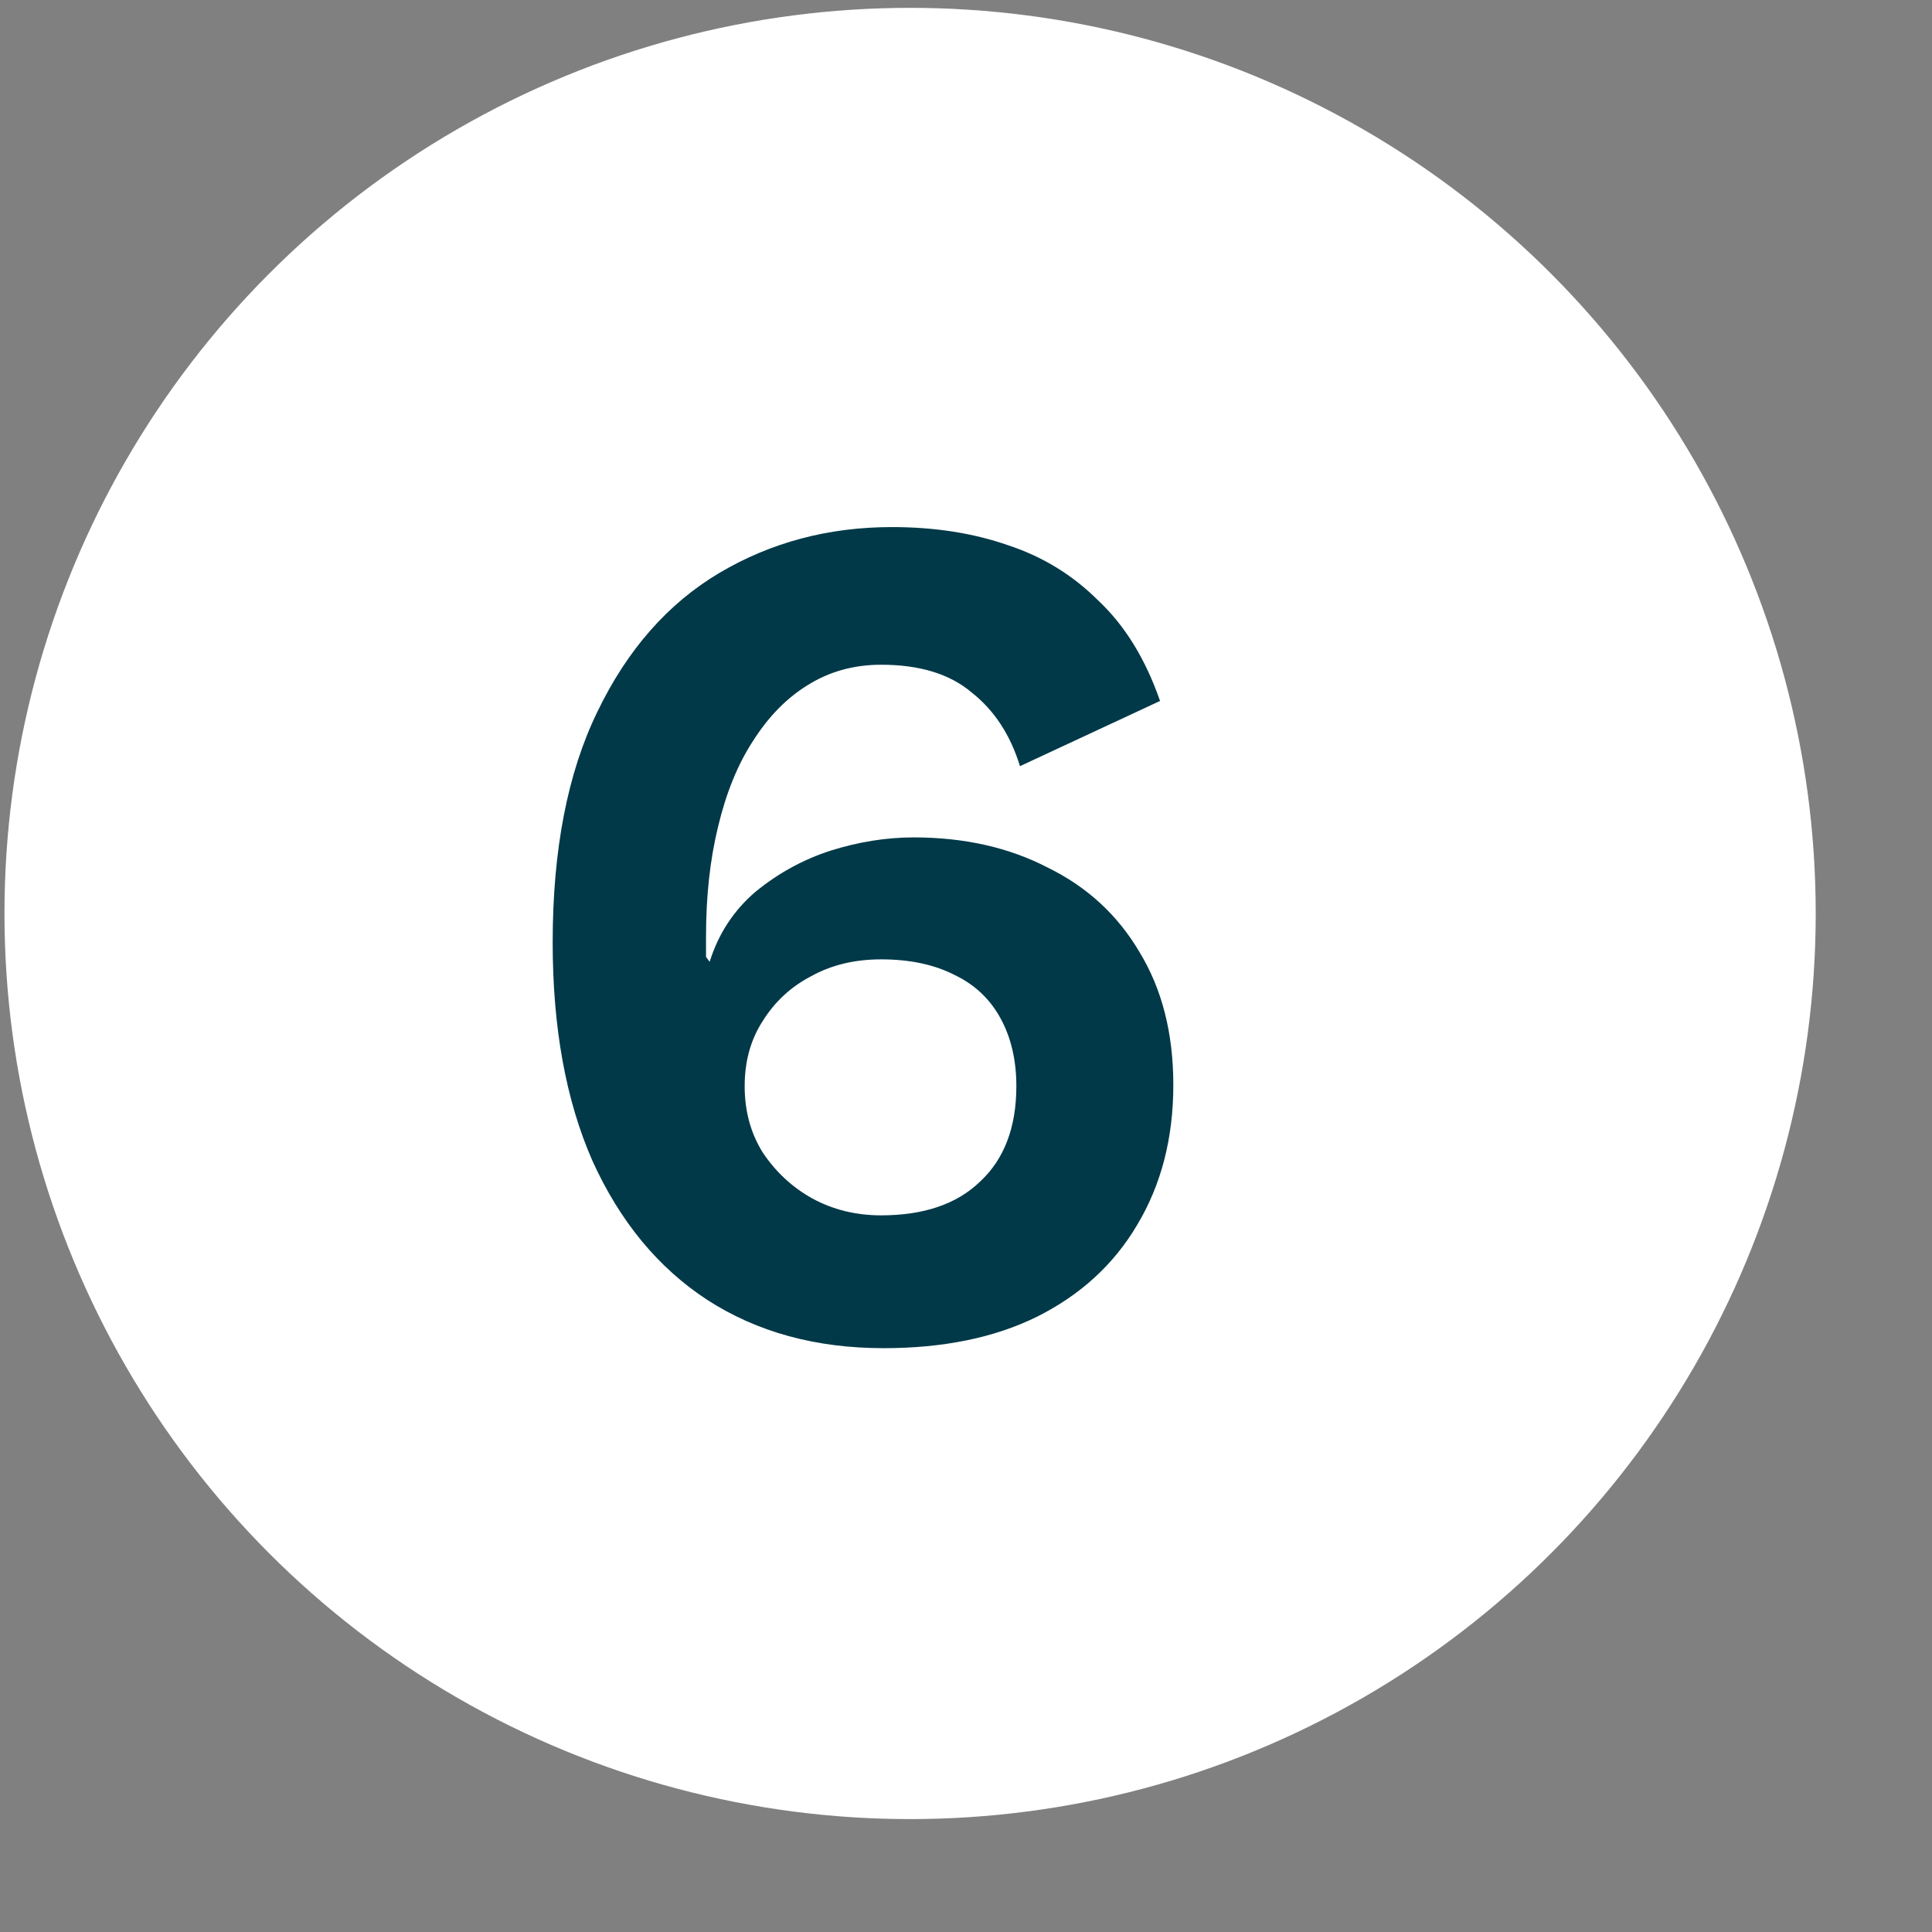
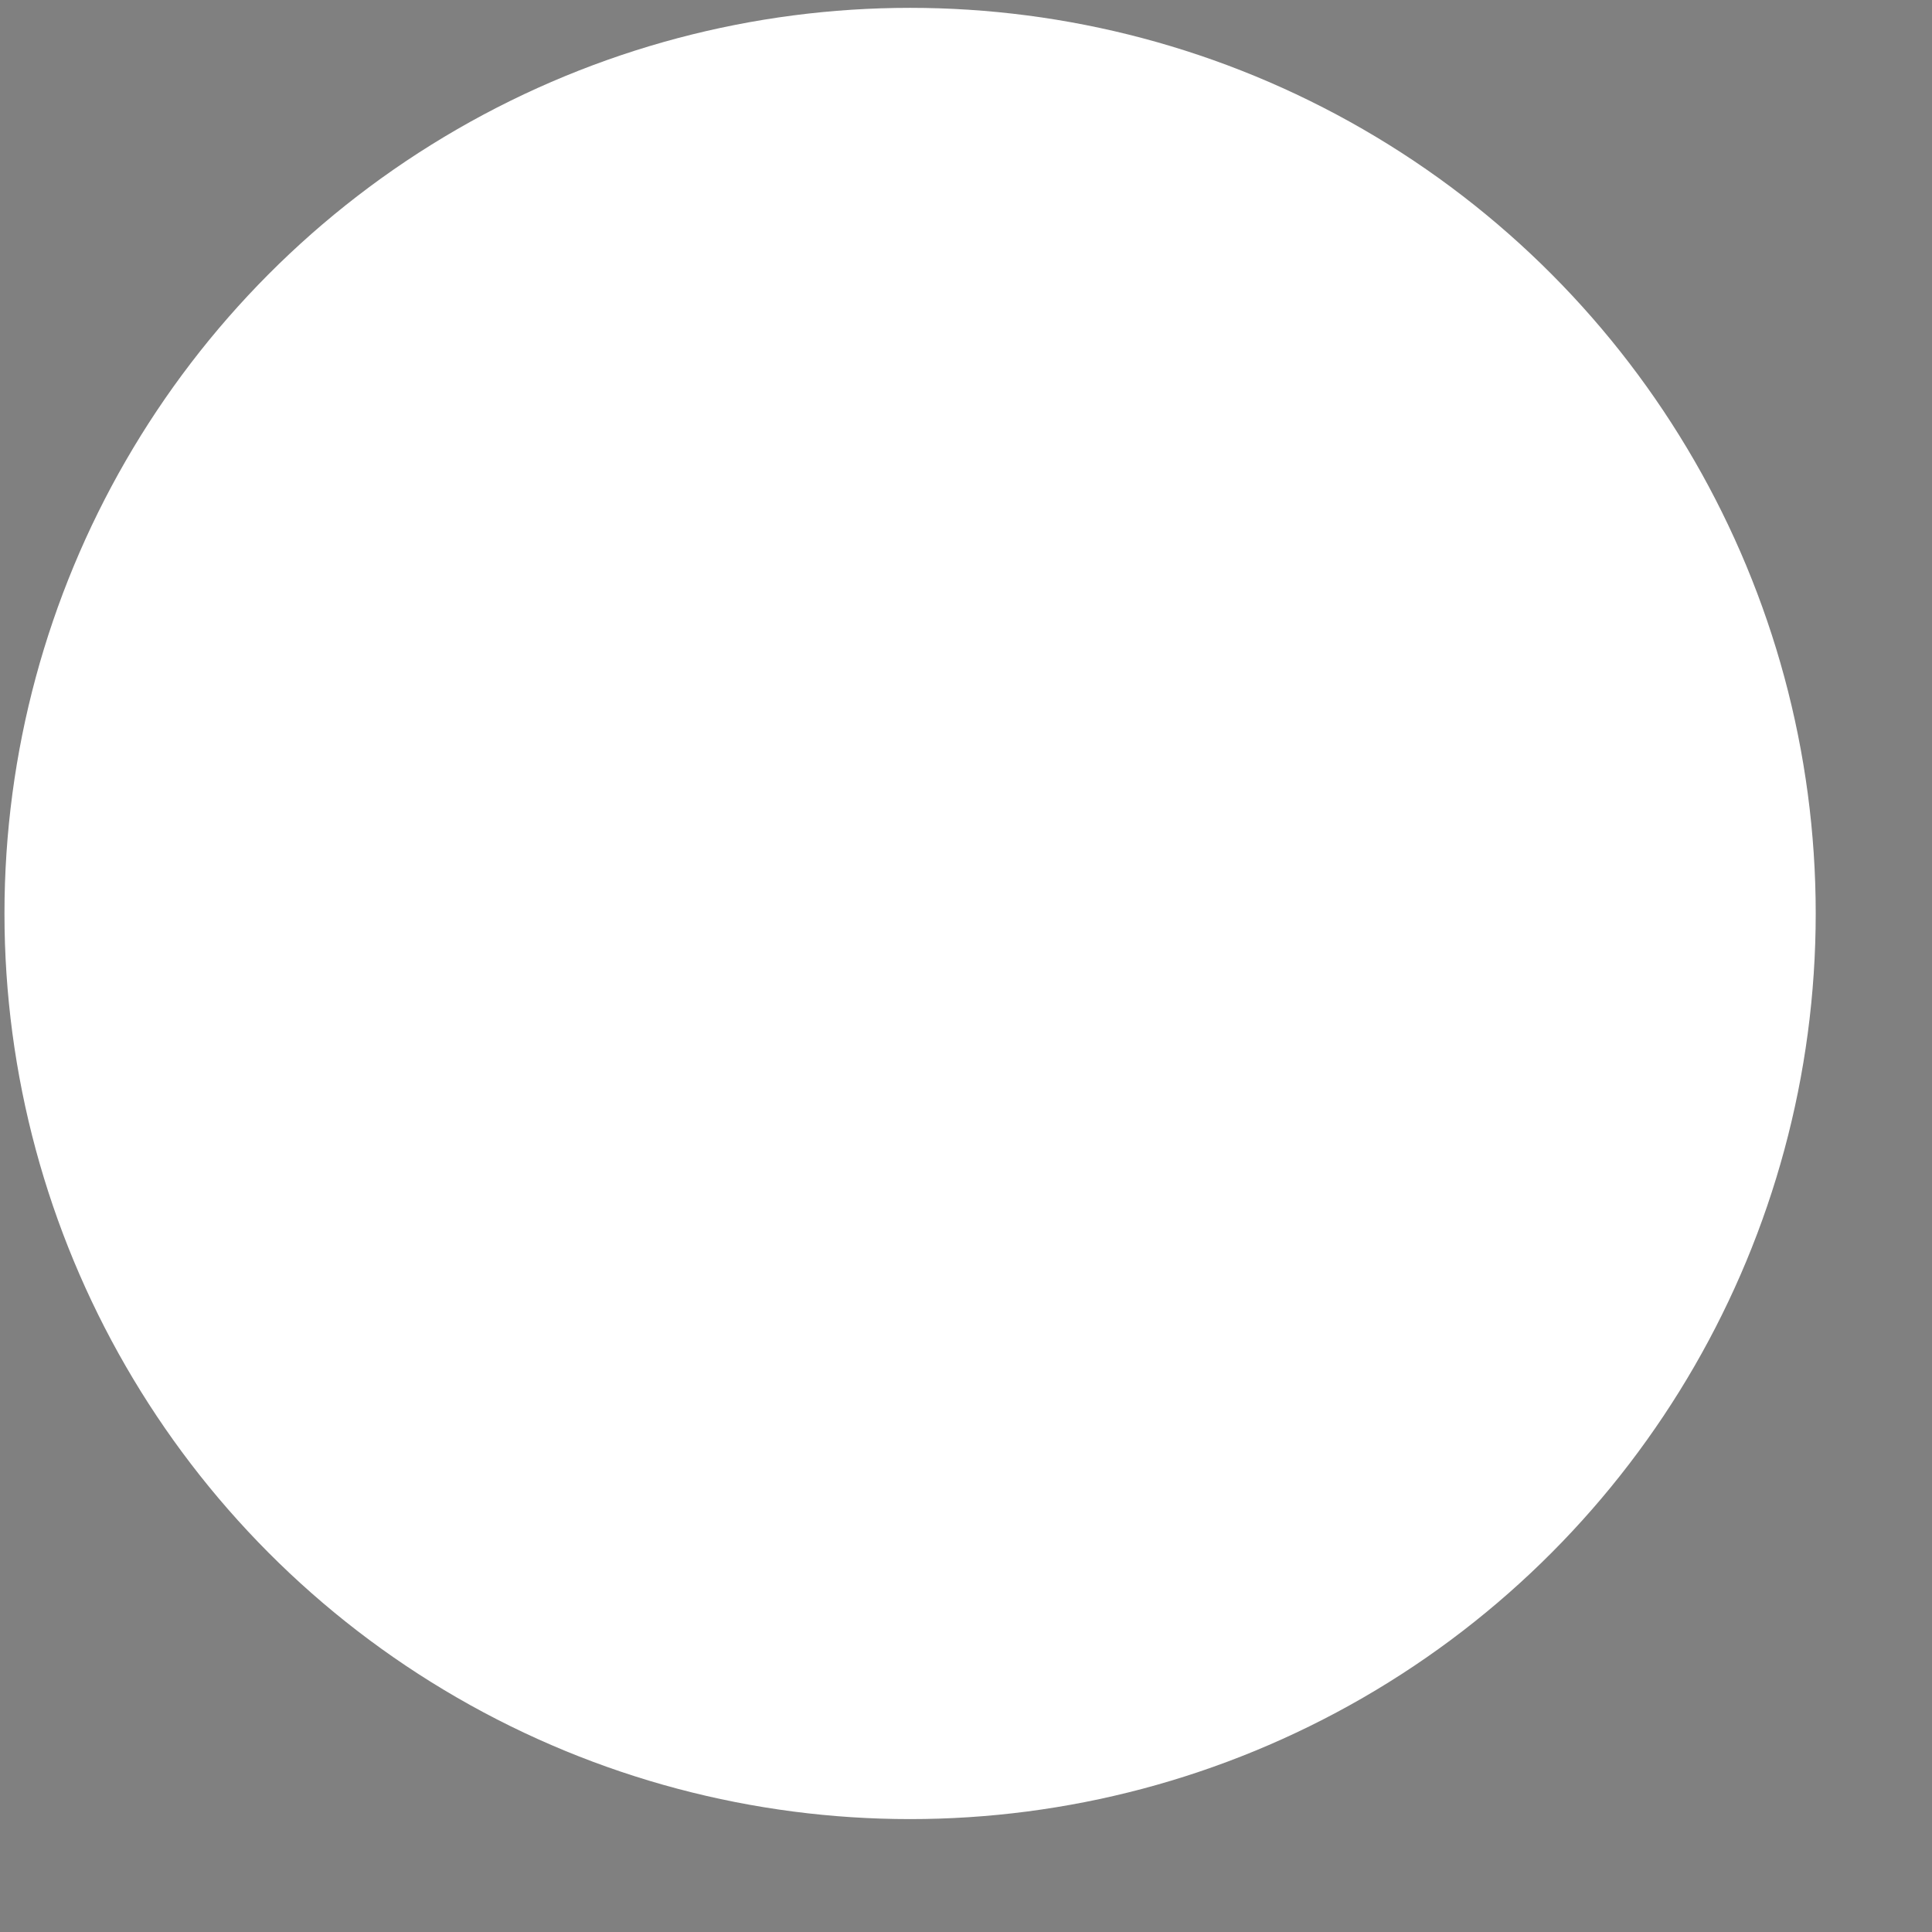
<svg xmlns="http://www.w3.org/2000/svg" width="16" height="16" viewBox="0 0 16 16" fill="none">
  <rect x="0" y="0" width="16" height="16" fill="#808080" stroke="none" />
  <circle cx="7.537" cy="7.565" r="7.5" fill="white" />
-   <path d="M7.387 4.365C7.74 4.365 8.06 4.415 8.347 4.515C8.634 4.609 8.884 4.762 9.097 4.975C9.317 5.182 9.487 5.459 9.607 5.805L8.447 6.345C8.367 6.085 8.234 5.882 8.047 5.735C7.867 5.582 7.617 5.505 7.297 5.505C7.07 5.505 6.867 5.562 6.687 5.675C6.514 5.782 6.364 5.935 6.237 6.135C6.11 6.329 6.014 6.565 5.947 6.845C5.88 7.119 5.847 7.422 5.847 7.755C5.847 7.775 5.847 7.799 5.847 7.825C5.847 7.845 5.847 7.879 5.847 7.925L5.877 7.965C5.95 7.732 6.077 7.539 6.257 7.385C6.444 7.232 6.65 7.119 6.877 7.045C7.11 6.972 7.34 6.935 7.567 6.935C7.987 6.935 8.357 7.019 8.677 7.185C9.004 7.345 9.257 7.579 9.437 7.885C9.624 8.192 9.717 8.559 9.717 8.985C9.717 9.425 9.617 9.812 9.417 10.145C9.224 10.472 8.947 10.725 8.587 10.905C8.234 11.079 7.81 11.165 7.317 11.165C6.757 11.165 6.27 11.032 5.857 10.765C5.45 10.499 5.134 10.115 4.907 9.615C4.687 9.115 4.577 8.512 4.577 7.805C4.577 7.039 4.7 6.402 4.947 5.895C5.194 5.382 5.53 4.999 5.957 4.745C6.384 4.492 6.86 4.365 7.387 4.365ZM7.297 7.945C7.077 7.945 6.884 7.992 6.717 8.085C6.55 8.172 6.417 8.295 6.317 8.455C6.217 8.609 6.167 8.789 6.167 8.995C6.167 9.202 6.217 9.385 6.317 9.545C6.424 9.705 6.56 9.832 6.727 9.925C6.9 10.019 7.09 10.065 7.297 10.065C7.65 10.065 7.924 9.972 8.117 9.785C8.317 9.599 8.417 9.335 8.417 8.995C8.417 8.782 8.374 8.595 8.287 8.435C8.2 8.275 8.074 8.155 7.907 8.075C7.74 7.989 7.537 7.945 7.297 7.945Z" fill="#013948" />
</svg>